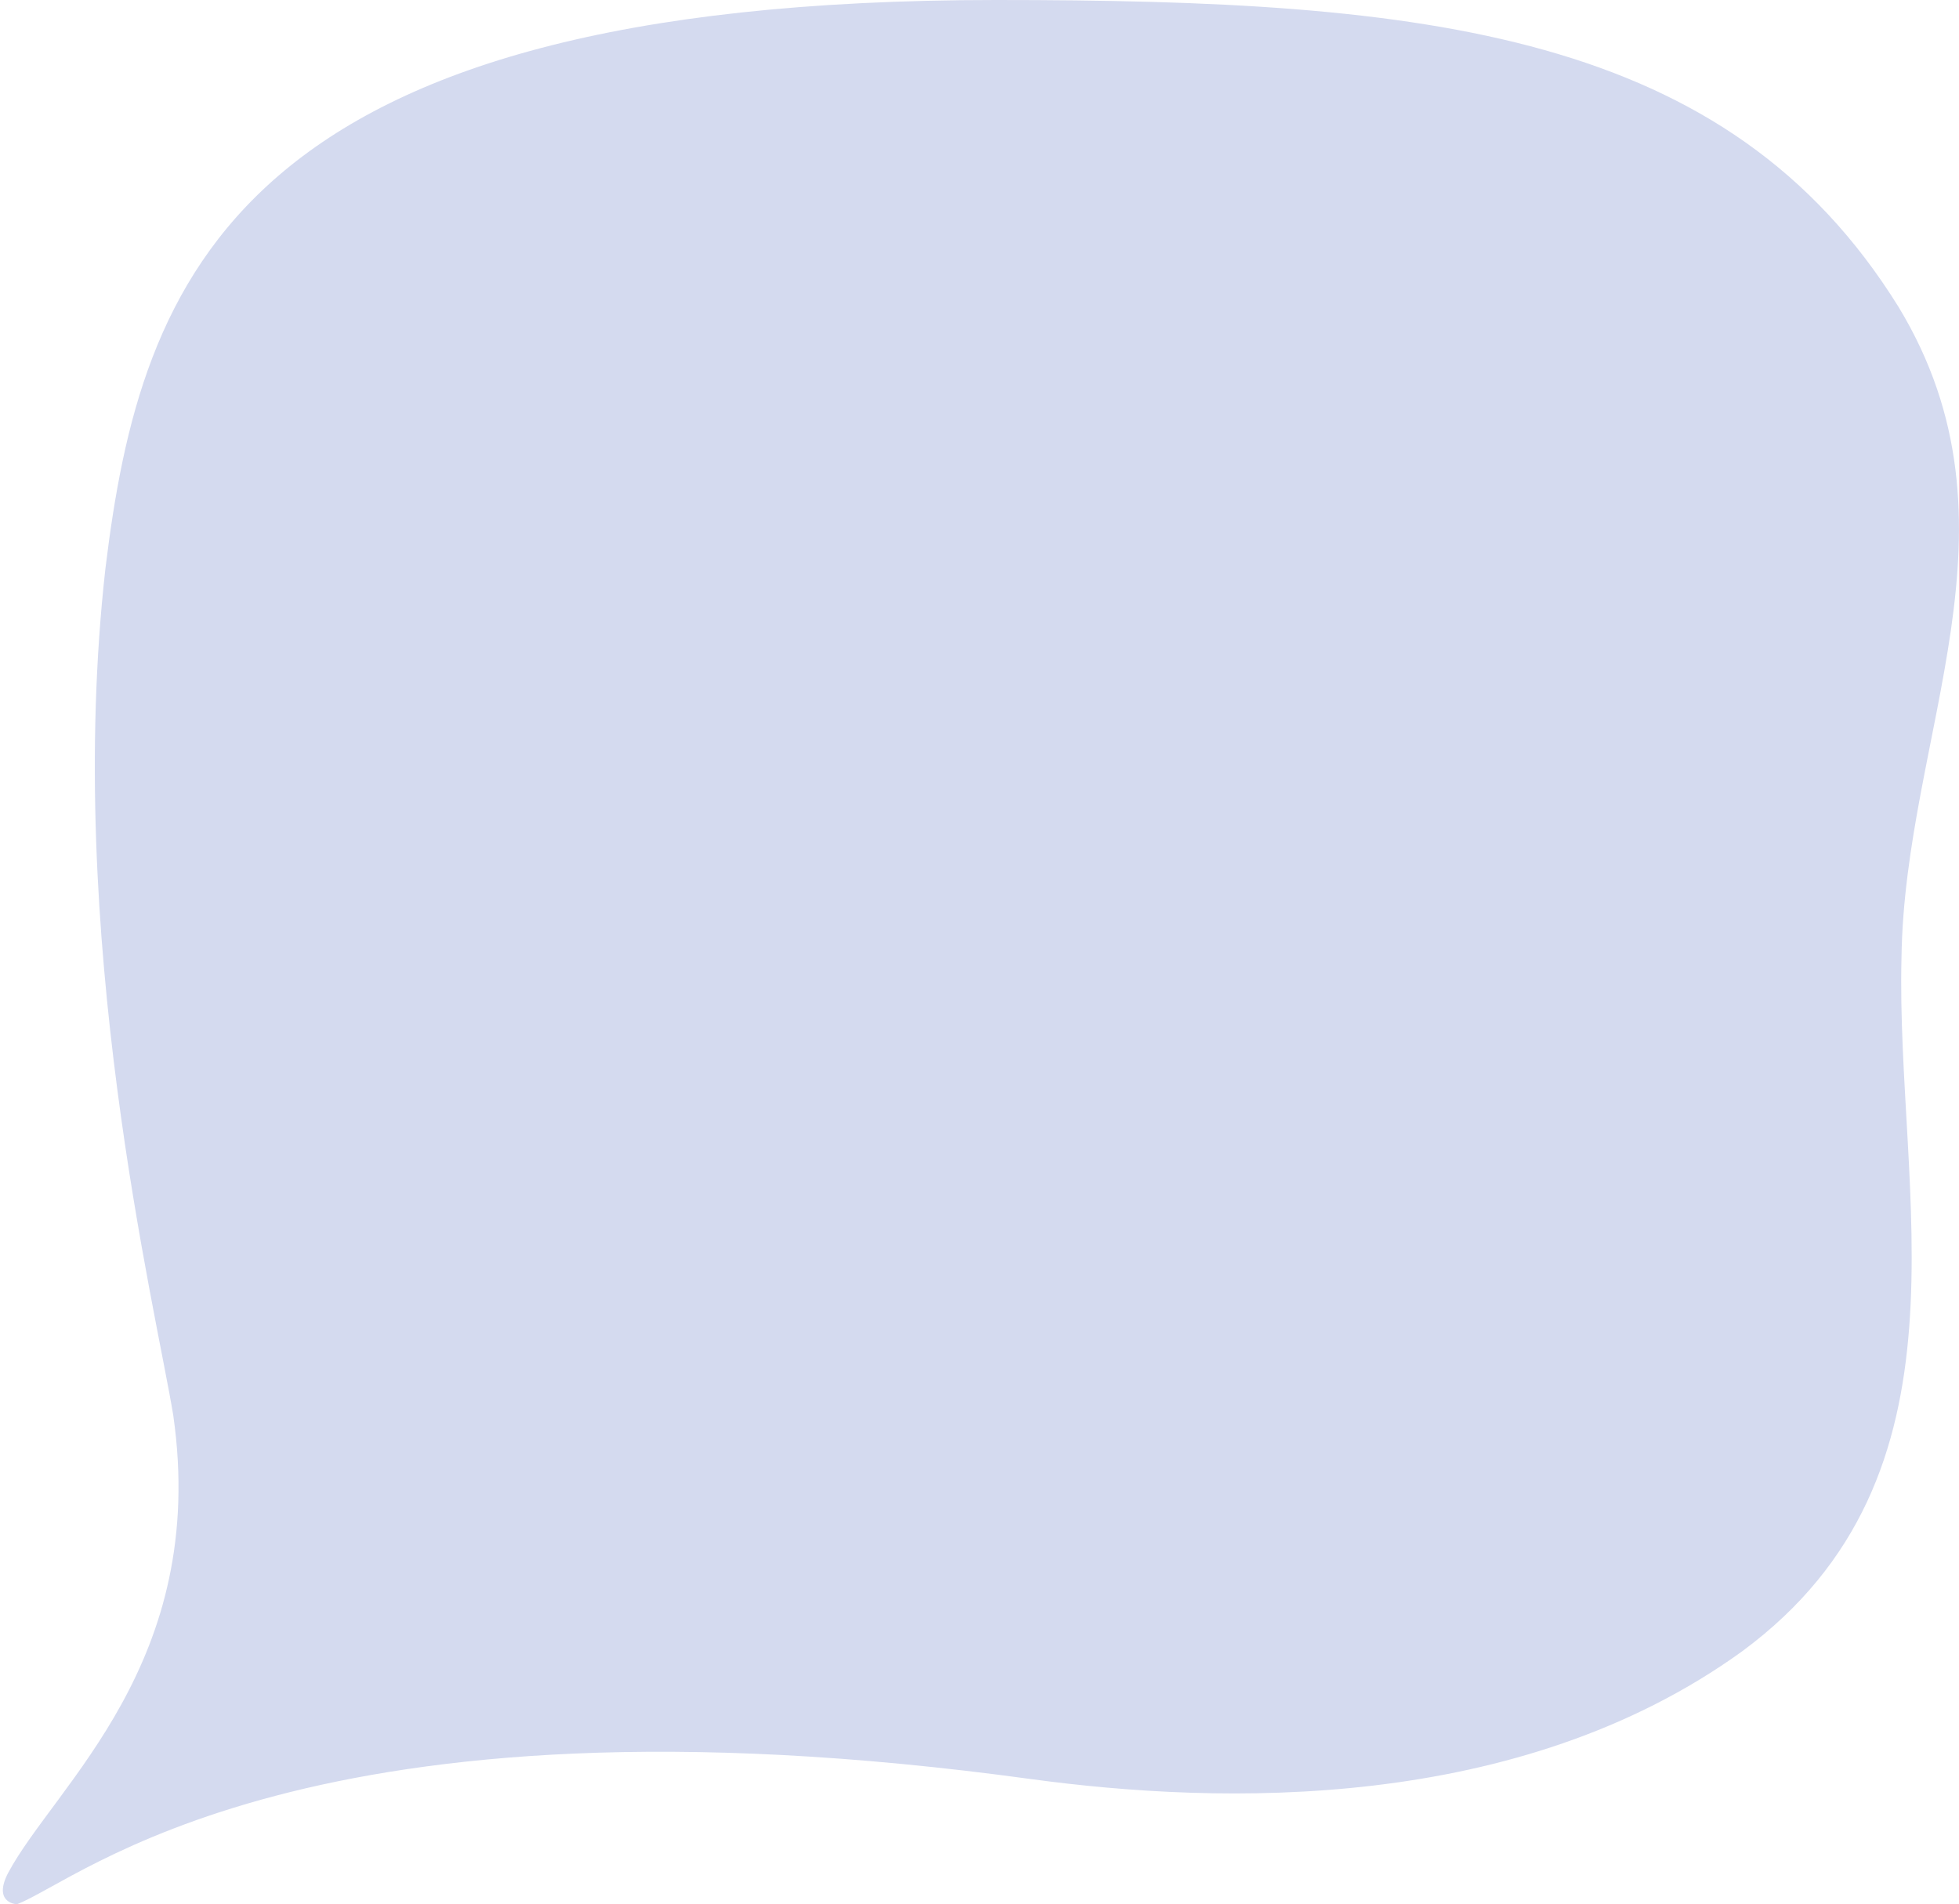
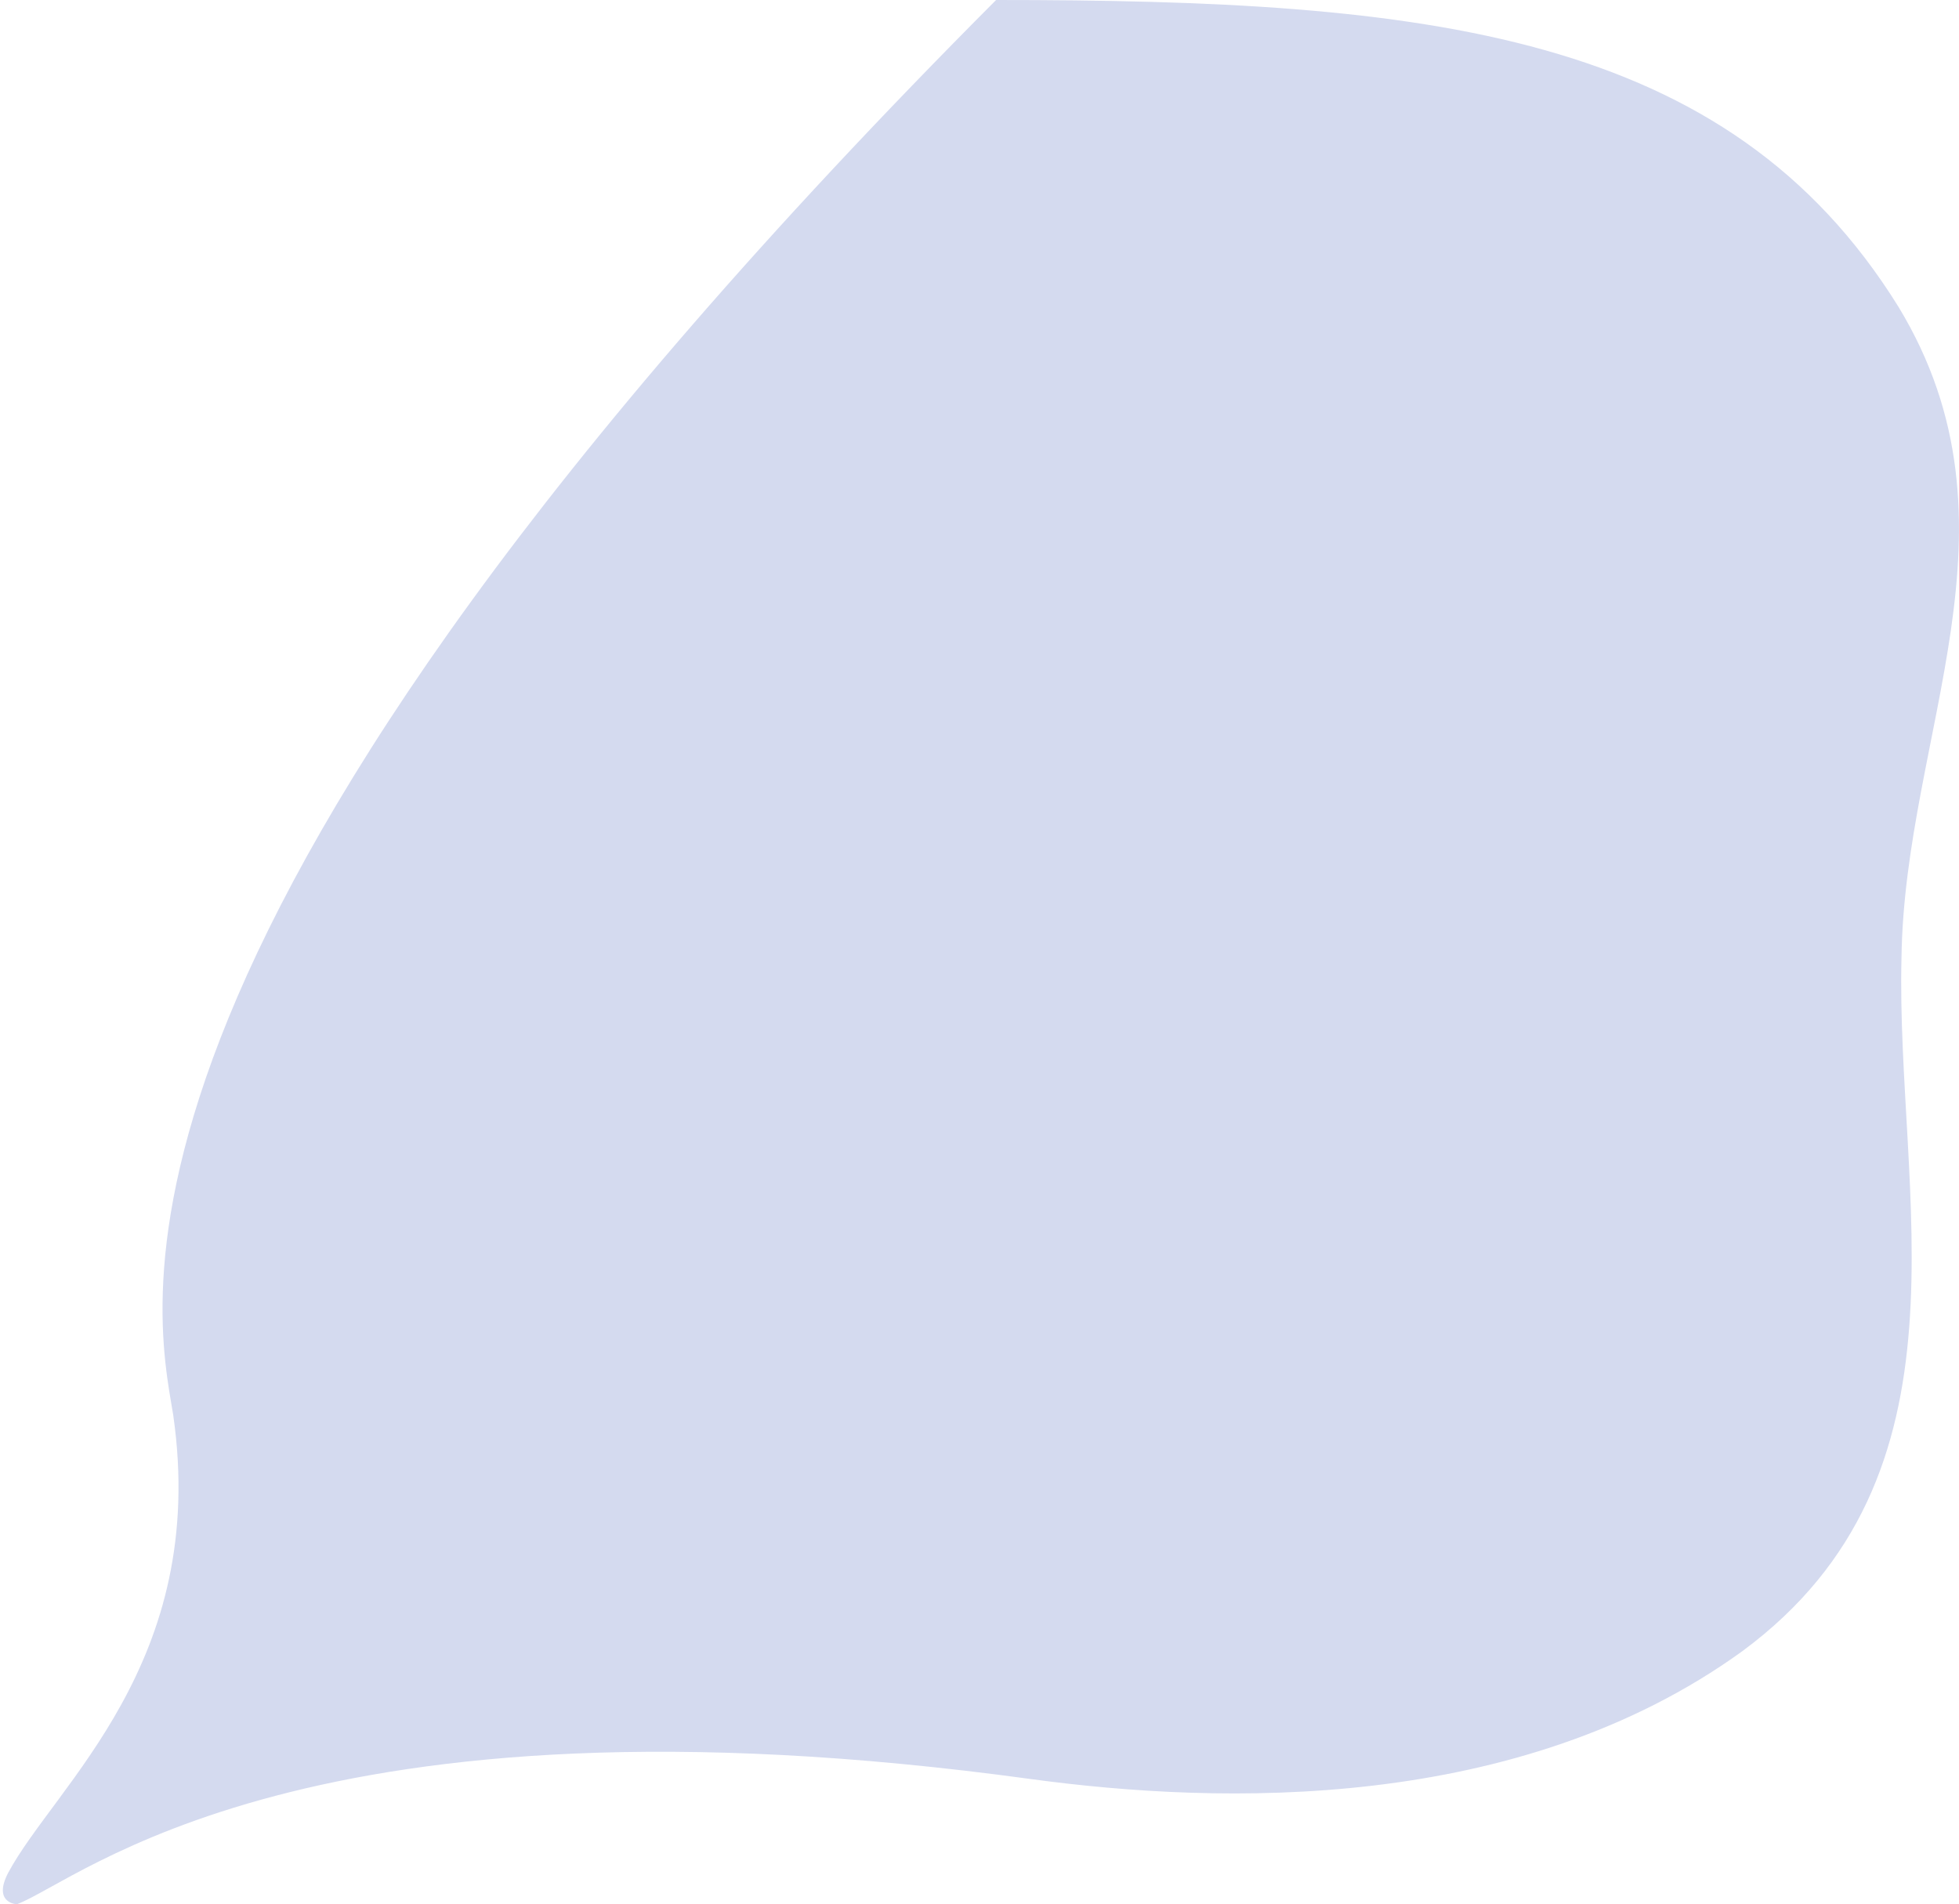
<svg xmlns="http://www.w3.org/2000/svg" width="681" height="662" viewBox="0 0 681 662" fill="none">
-   <path d="M661.009 332.976C662.034 254.919 706.119 182.791 659.984 106.71C600.521 10.869 495.949 0 346.268 0C81.762 0 48.955 96.83 36.652 197.612C22.299 325.072 54.081 454.507 60.232 492.054C72.535 578.015 19.223 620.501 2.82 651.131C-2.306 661.012 4.87 662 5.896 662C27.425 654.096 106.367 583.943 358.57 618.525C424.184 627.418 527.731 630.382 605.647 574.063C688.69 512.803 658.959 414.985 661.009 332.976Z" fill="#D4DAEF" />
+   <path d="M661.009 332.976C662.034 254.919 706.119 182.791 659.984 106.71C600.521 10.869 495.949 0 346.268 0C22.299 325.072 54.081 454.507 60.232 492.054C72.535 578.015 19.223 620.501 2.82 651.131C-2.306 661.012 4.87 662 5.896 662C27.425 654.096 106.367 583.943 358.57 618.525C424.184 627.418 527.731 630.382 605.647 574.063C688.69 512.803 658.959 414.985 661.009 332.976Z" fill="#D4DAEF" />
</svg>